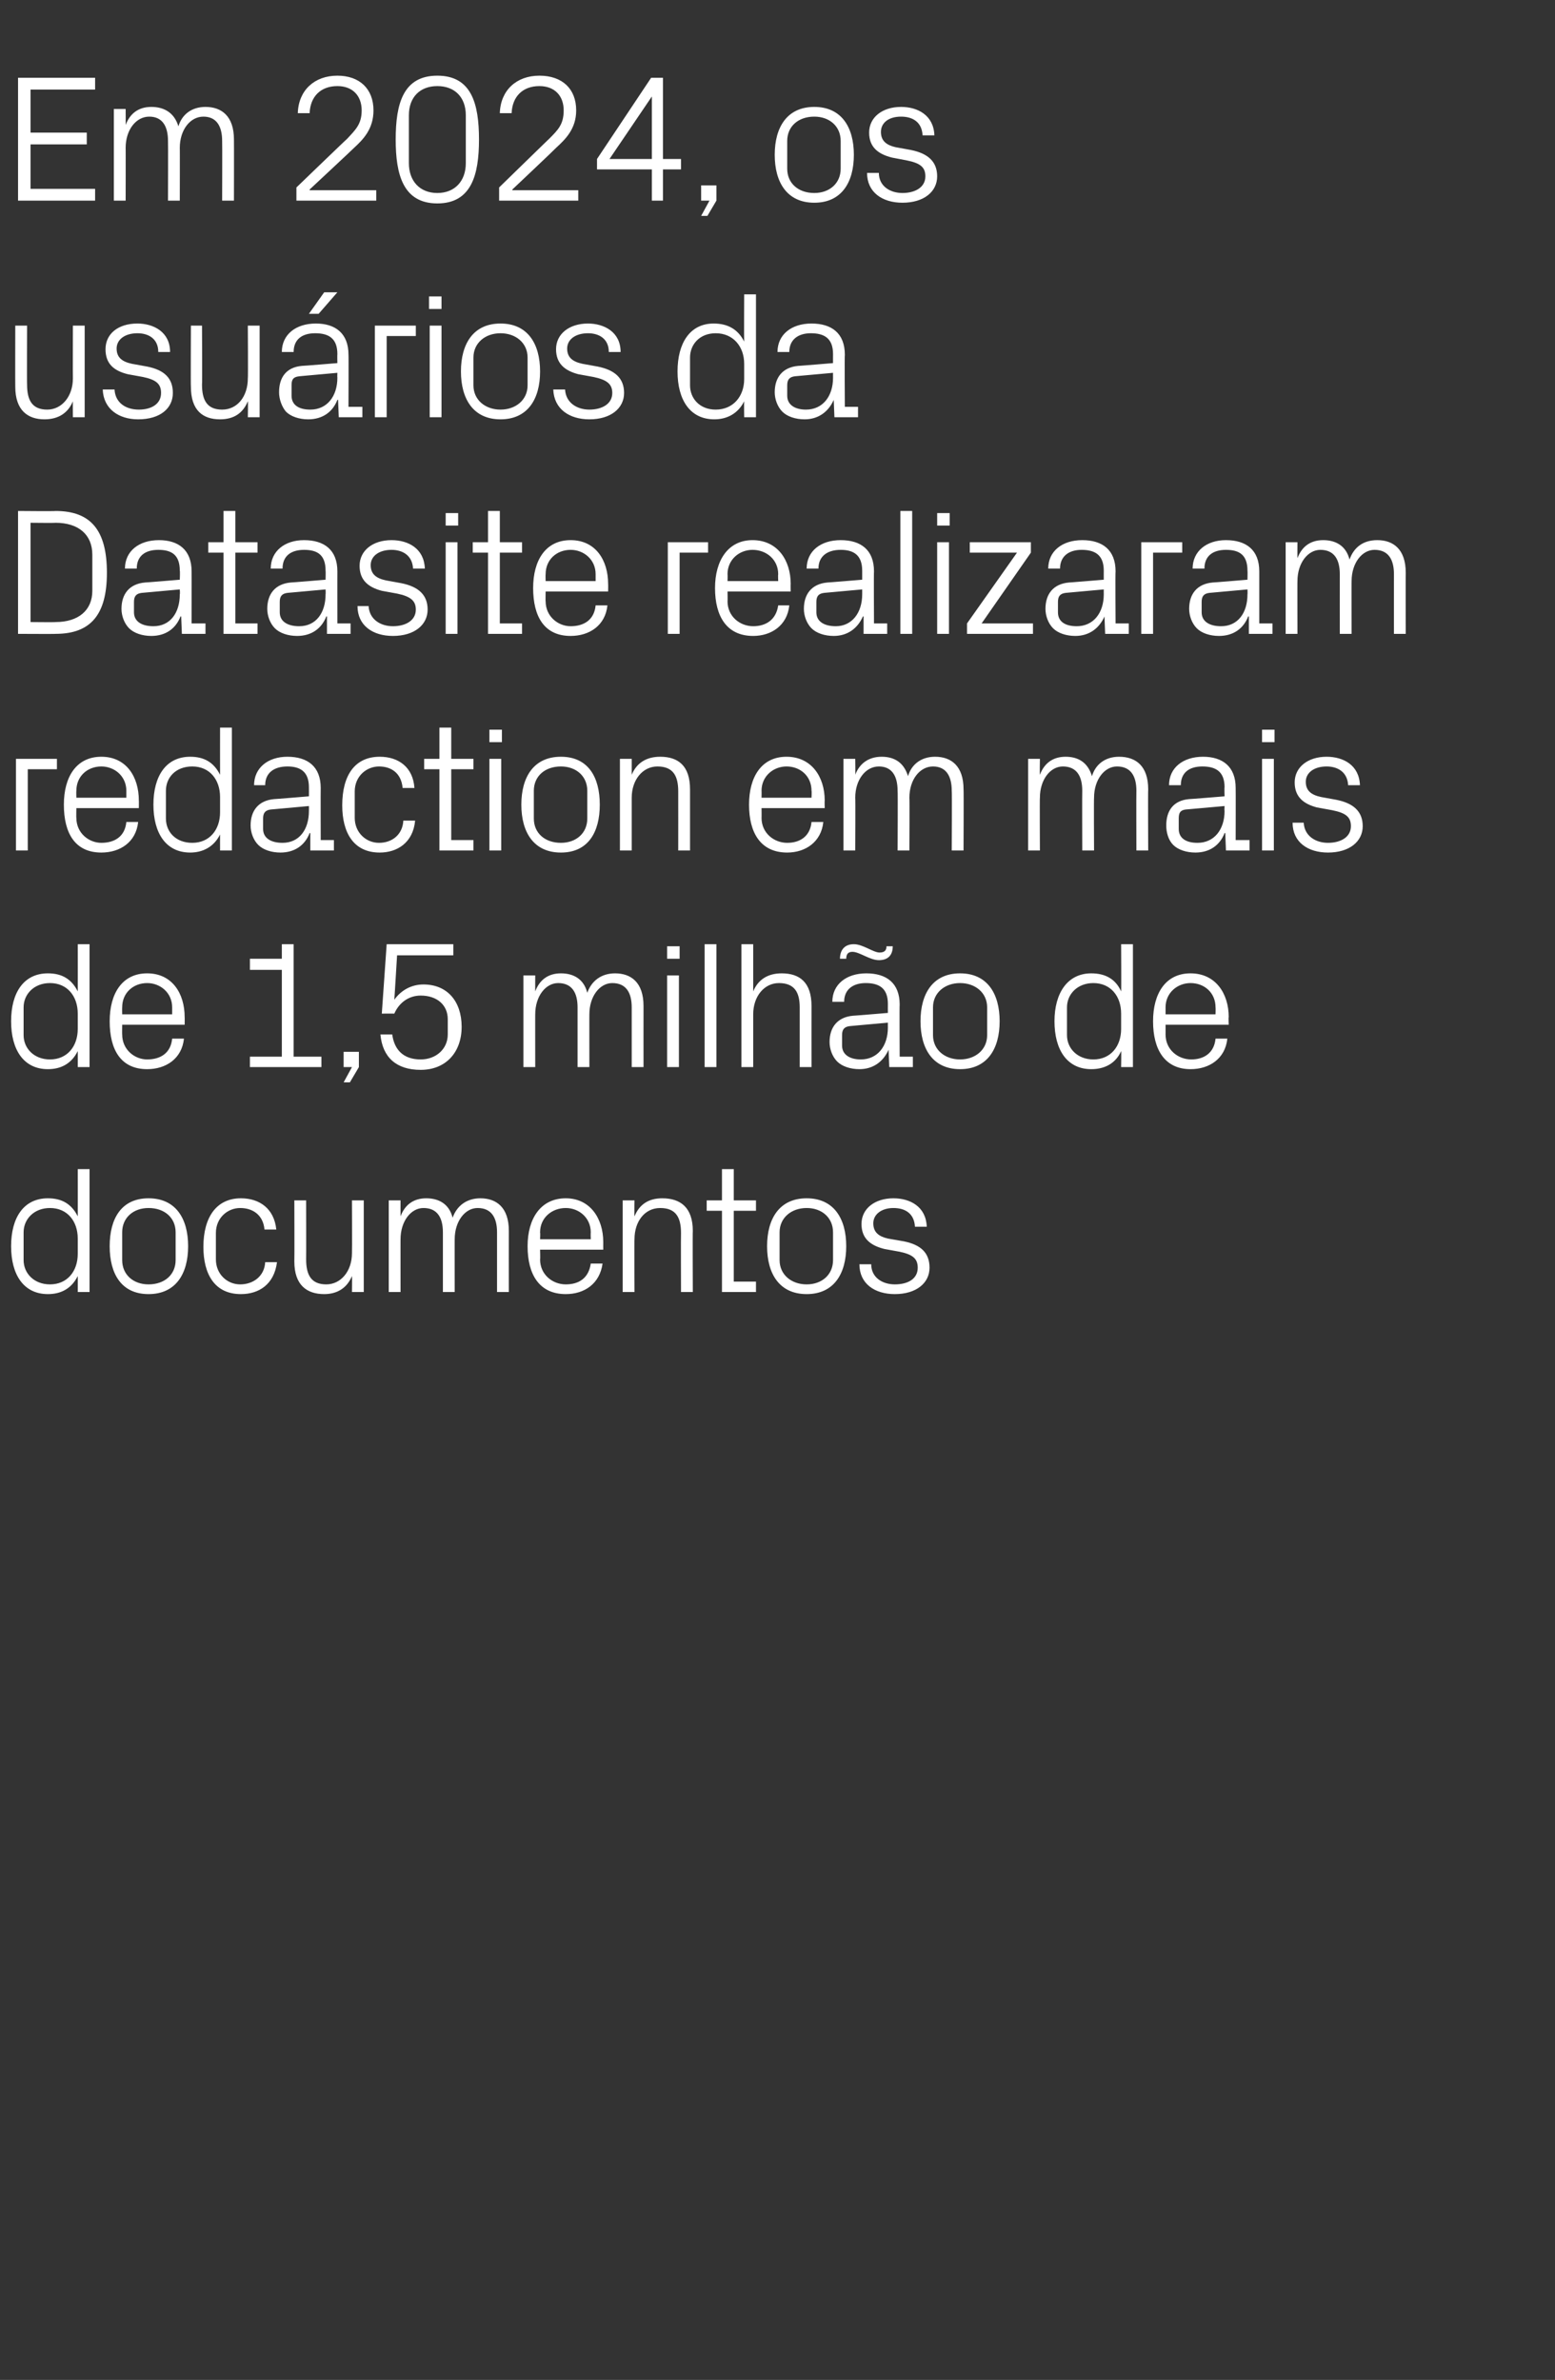
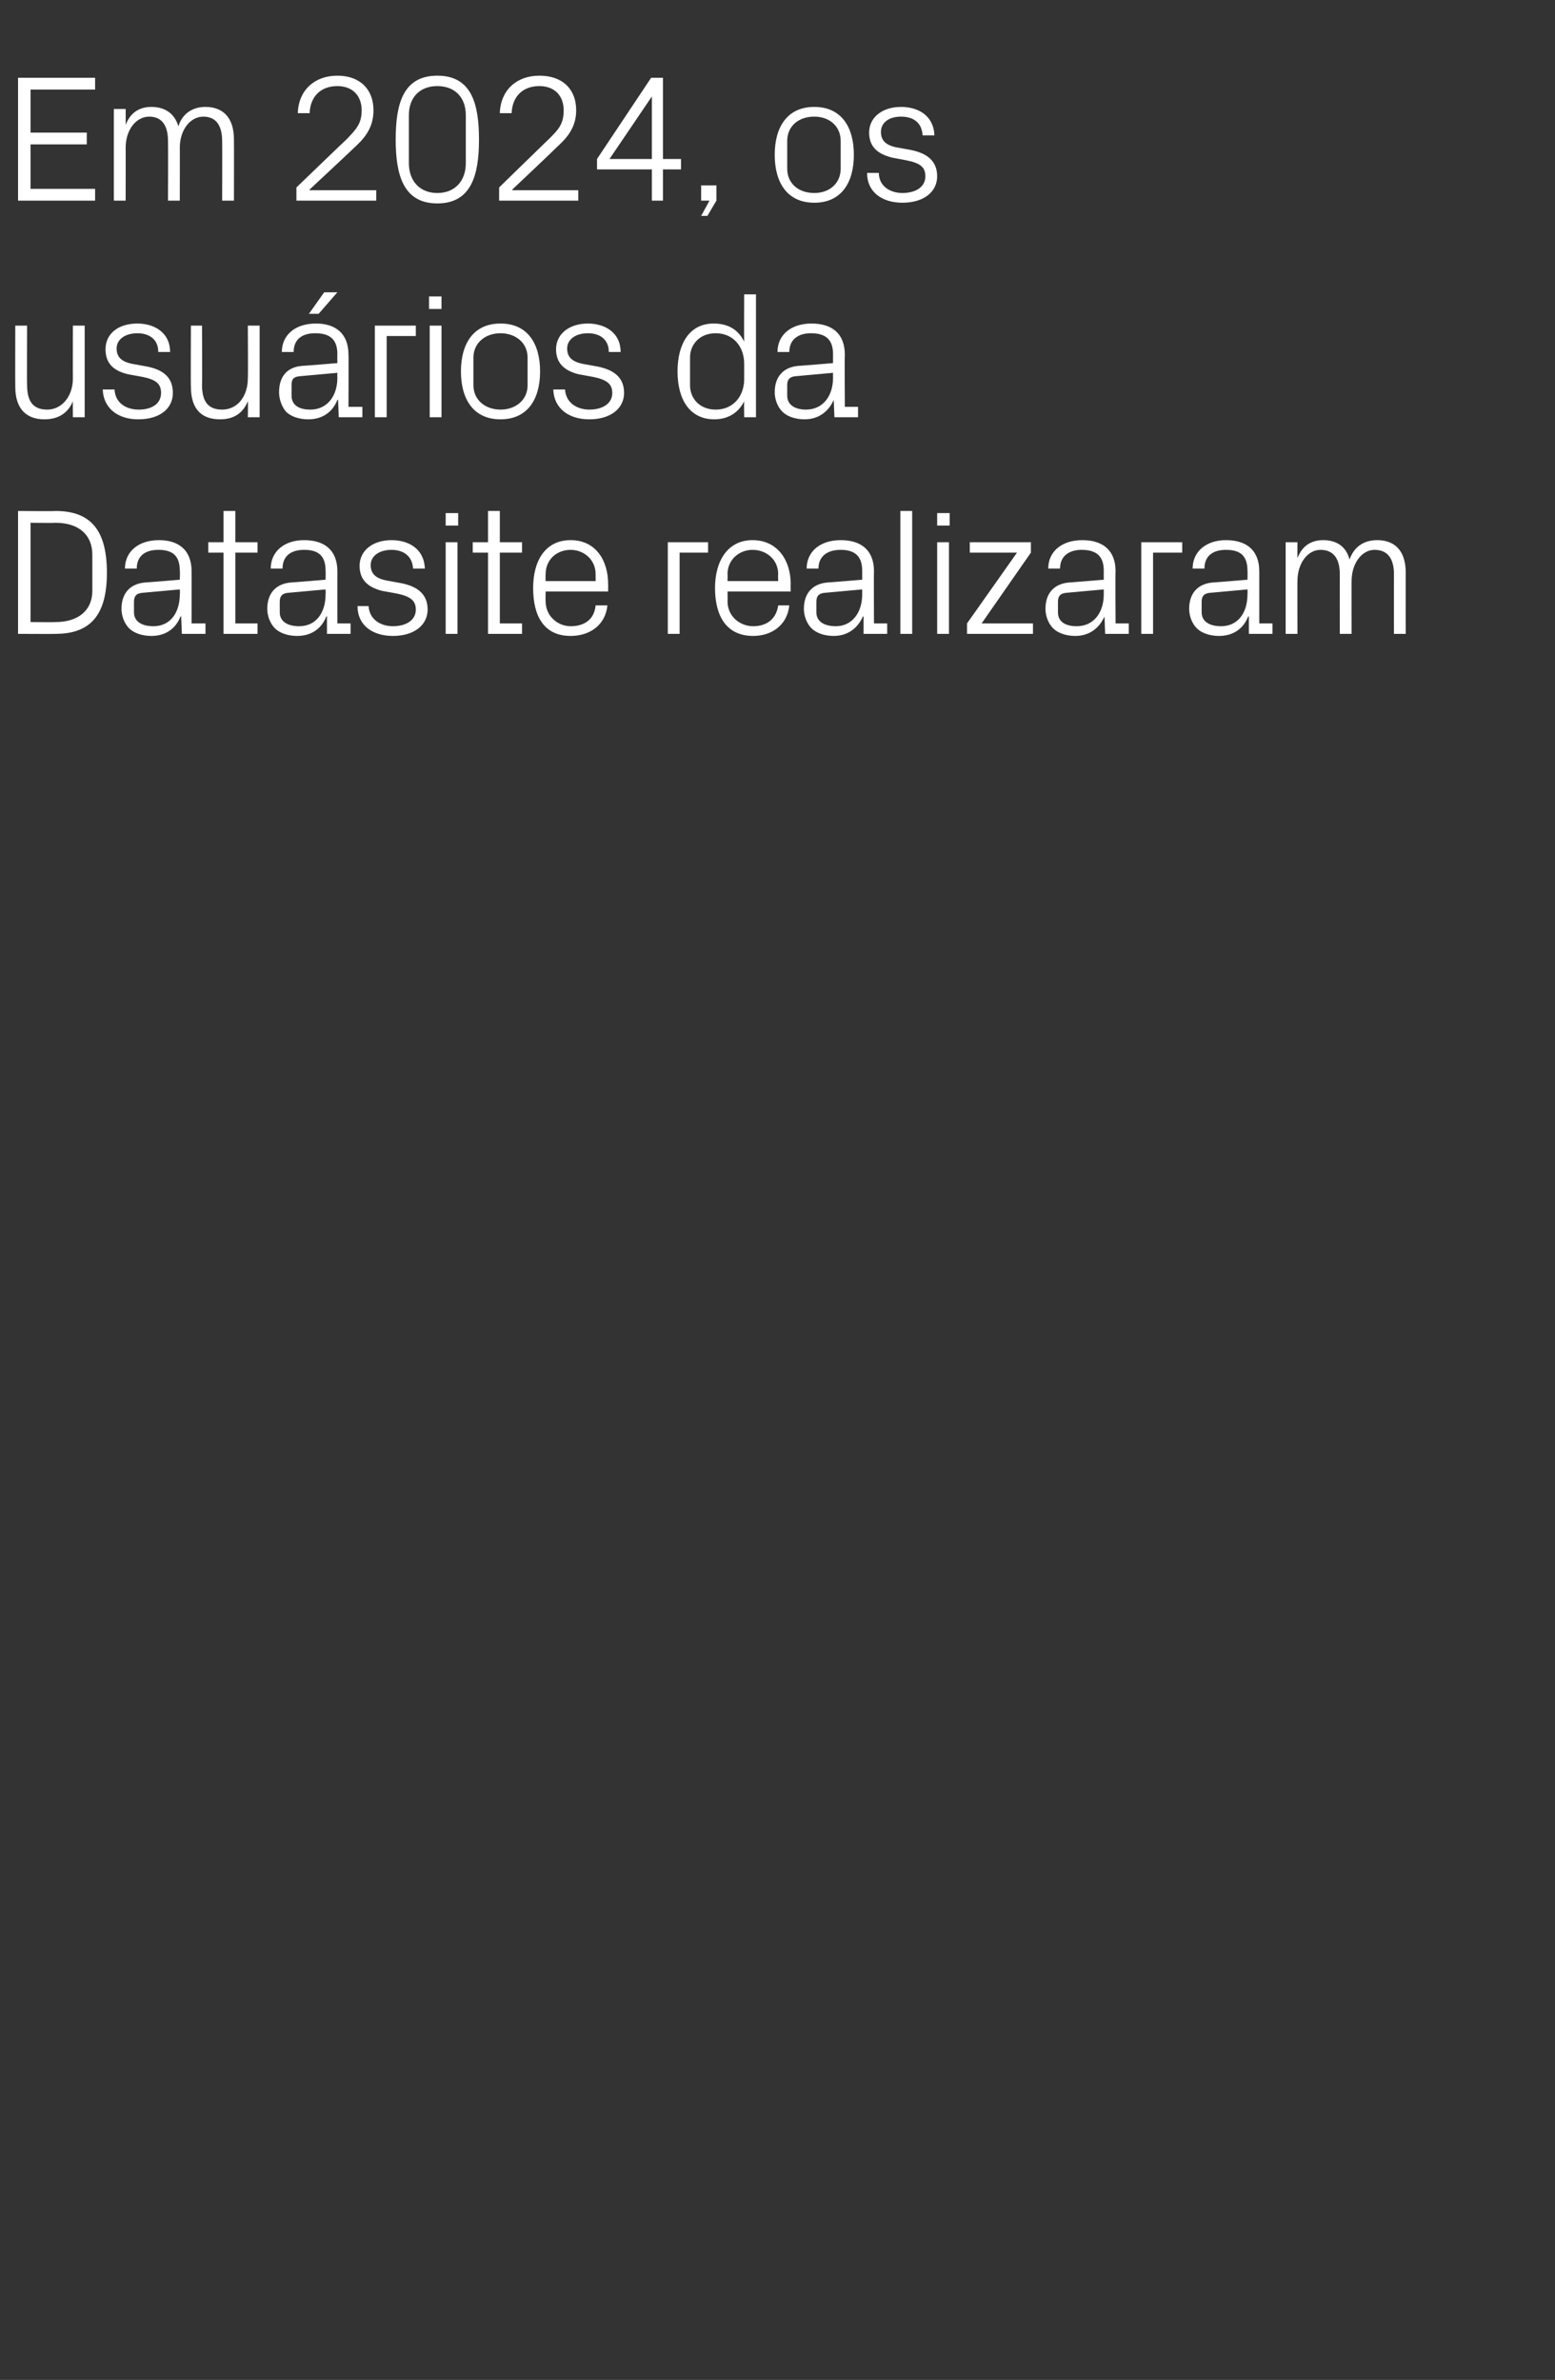
<svg xmlns="http://www.w3.org/2000/svg" version="1.1" width="224px" height="342.8px" viewBox="0 -8 224 342.8" style="top:-8px">
  <rect x="0" y="-8" width="224" height="342.8" fill="#333333" stroke="none" />
  <desc>Em 2024, os usu rios da Datasite realizaram redaction em mais de 1,5 milh o de documentos</desc>
  <defs />
  <g id="Polygon50204">
-     <path d="M 11.2 170.4 C 11.2 167.9 9.7 166 7.2 166 C 4.9 166 3.4 167.6 3.4 169.5 C 3.4 169.5 3.4 173.5 3.4 173.5 C 3.4 175.4 4.9 177 7.2 177 C 9.7 177 11.2 175.1 11.2 172.6 C 11.2 172.6 11.2 170.4 11.2 170.4 Z M 11.2 178.1 C 11.2 178.1 11.21 175.84 11.2 175.8 C 10.3 177.6 8.8 178.4 6.9 178.4 C 3.4 178.4 1.6 175.6 1.6 171.5 C 1.6 167.4 3.4 164.6 6.9 164.6 C 8.9 164.6 10.3 165.4 11.2 167.2 C 11.21 167.16 11.2 160.4 11.2 160.4 L 12.9 160.4 L 12.9 178.1 L 11.2 178.1 Z M 21.4 164.6 C 25.3 164.6 27.1 167.5 27.1 171.5 C 27.1 175.5 25.3 178.4 21.4 178.4 C 17.5 178.4 15.8 175.5 15.8 171.5 C 15.8 167.5 17.5 164.6 21.4 164.6 Z M 25.3 169.5 C 25.3 167.4 23.7 166 21.4 166 C 19.2 166 17.6 167.4 17.6 169.5 C 17.6 169.5 17.6 173.5 17.6 173.5 C 17.6 175.6 19.2 177 21.4 177 C 23.7 177 25.3 175.6 25.3 173.5 C 25.3 173.5 25.3 169.5 25.3 169.5 Z M 38.1 169.1 C 37.9 166.9 36.3 166 34.6 166 C 32.8 166 31.1 167.4 31.1 169.6 C 31.1 169.6 31.1 173.4 31.1 173.4 C 31.1 175.5 32.7 177 34.6 177 C 36.5 177 38.1 175.8 38.2 173.8 C 38.2 173.8 39.9 173.8 39.9 173.8 C 39.5 177 37.3 178.4 34.7 178.4 C 30.9 178.4 29.3 175.5 29.3 171.6 C 29.3 167.3 31.2 164.6 34.7 164.6 C 37.4 164.6 39.5 166.1 39.8 169.1 C 39.8 169.1 38.1 169.1 38.1 169.1 Z M 44.1 173.4 C 44.1 175.6 44.8 177 47 177 C 49.1 177 50.7 175.1 50.7 172.5 C 50.73 172.49 50.7 164.9 50.7 164.9 L 52.4 164.9 L 52.4 178.1 L 50.7 178.1 C 50.7 178.1 50.73 175.82 50.7 175.8 C 50 177.5 48.6 178.4 46.7 178.4 C 44.2 178.4 42.4 177.1 42.4 173.7 C 42.43 173.71 42.4 164.9 42.4 164.9 L 44.1 164.9 C 44.1 164.9 44.12 173.42 44.1 173.4 Z M 56 164.9 L 57.7 164.9 C 57.7 164.9 57.69 167.18 57.7 167.2 C 58.3 165.6 59.5 164.6 61.4 164.6 C 63.2 164.6 64.7 165.4 65.2 167.4 C 65.8 165.7 67.2 164.6 69.2 164.6 C 71.5 164.6 73.3 165.9 73.3 169.3 C 73.29 169.29 73.3 178.1 73.3 178.1 L 71.6 178.1 C 71.6 178.1 71.6 169.52 71.6 169.5 C 71.6 167.4 70.8 166 68.8 166 C 67 166 65.5 167.9 65.5 170.5 C 65.49 170.46 65.5 178.1 65.5 178.1 L 63.8 178.1 C 63.8 178.1 63.8 169.52 63.8 169.5 C 63.8 167.4 63 166 61 166 C 59.2 166 57.7 167.9 57.7 170.5 C 57.69 170.46 57.7 178.1 57.7 178.1 L 56 178.1 L 56 164.9 Z M 85.1 169.5 C 85.1 167.4 83.4 166 81.5 166 C 79.5 166 77.8 167.4 77.8 169.5 C 77.84 169.55 77.8 170.5 77.8 170.5 L 85.1 170.5 C 85.1 170.5 85.07 169.55 85.1 169.5 Z M 86.8 174 C 86.4 176.9 84.2 178.4 81.5 178.4 C 77.7 178.4 76 175.6 76 171.5 C 76 167.5 77.9 164.6 81.5 164.6 C 85 164.6 86.9 167.5 86.9 170.9 C 86.89 170.9 86.9 172 86.9 172 L 77.8 172 C 77.8 172 77.84 173.45 77.8 173.4 C 77.8 175.6 79.6 177 81.5 177 C 83.4 177 84.8 176.1 85.1 174 C 85.1 174 86.8 174 86.8 174 Z M 98.1 169.6 C 98.1 167.4 97.4 166 95.1 166 C 92.9 166 91.4 167.9 91.4 170.5 C 91.36 170.51 91.4 178.1 91.4 178.1 L 89.7 178.1 L 89.7 164.9 L 91.4 164.9 C 91.4 164.9 91.36 167.18 91.4 167.2 C 92.1 165.5 93.4 164.6 95.4 164.6 C 98 164.6 99.8 165.9 99.8 169.3 C 99.76 169.29 99.8 178.1 99.8 178.1 L 98.1 178.1 C 98.1 178.1 98.07 169.6 98.1 169.6 Z M 105.7 176.6 L 108.9 176.6 L 108.9 178.1 L 104 178.1 L 104 166.4 L 101.8 166.4 L 101.8 164.9 L 104 164.9 L 104 160.4 L 105.7 160.4 L 105.7 164.9 L 108.9 164.9 L 108.9 166.4 L 105.7 166.4 L 105.7 176.6 Z M 116.2 164.6 C 120.1 164.6 121.9 167.5 121.9 171.5 C 121.9 175.5 120.1 178.4 116.2 178.4 C 112.3 178.4 110.5 175.5 110.5 171.5 C 110.5 167.5 112.3 164.6 116.2 164.6 Z M 120 169.5 C 120 167.4 118.4 166 116.2 166 C 114 166 112.3 167.4 112.3 169.5 C 112.3 169.5 112.3 173.5 112.3 173.5 C 112.3 175.6 114 177 116.2 177 C 118.4 177 120 175.6 120 173.5 C 120 173.5 120 169.5 120 169.5 Z M 130.2 170.8 C 132.7 171.3 133.9 172.5 133.9 174.6 C 133.9 176.8 132 178.4 128.9 178.4 C 126 178.4 123.8 176.9 123.8 174.1 C 123.8 174.1 125.5 174.1 125.5 174.1 C 125.5 176 127.1 177 128.9 177 C 130.8 177 132.2 176.2 132.2 174.6 C 132.2 173.3 131.5 172.7 129.6 172.3 C 129.6 172.3 127.4 171.9 127.4 171.9 C 125.4 171.4 124.1 170.4 124.1 168.3 C 124.1 166.1 126 164.6 128.7 164.6 C 131.1 164.6 133.4 165.8 133.5 168.7 C 133.5 168.7 131.8 168.7 131.8 168.7 C 131.7 166.8 130.4 166 128.7 166 C 127 166 125.8 166.9 125.8 168.2 C 125.8 169.5 126.6 170.1 127.9 170.4 C 127.9 170.4 130.2 170.8 130.2 170.8 Z " stroke="none" fill="#fff" />
-   </g>
+     </g>
  <g id="Polygon50203">
-     <path d="M 11.2 138 C 11.2 135.5 9.7 133.6 7.2 133.6 C 4.9 133.6 3.4 135.2 3.4 137.1 C 3.4 137.1 3.4 141.1 3.4 141.1 C 3.4 143 4.9 144.6 7.2 144.6 C 9.7 144.6 11.2 142.7 11.2 140.2 C 11.2 140.2 11.2 138 11.2 138 Z M 11.2 145.7 C 11.2 145.7 11.21 143.44 11.2 143.4 C 10.3 145.2 8.8 146 6.9 146 C 3.4 146 1.6 143.2 1.6 139.1 C 1.6 135 3.4 132.2 6.9 132.2 C 8.9 132.2 10.3 133 11.2 134.8 C 11.21 134.76 11.2 128 11.2 128 L 12.9 128 L 12.9 145.7 L 11.2 145.7 Z M 24.8 137.1 C 24.8 135 23.1 133.6 21.2 133.6 C 19.2 133.6 17.6 135 17.6 137.1 C 17.58 137.15 17.6 138.1 17.6 138.1 L 24.8 138.1 C 24.8 138.1 24.8 137.15 24.8 137.1 Z M 26.5 141.6 C 26.2 144.5 23.9 146 21.2 146 C 17.4 146 15.8 143.2 15.8 139.1 C 15.8 135.1 17.6 132.2 21.2 132.2 C 24.8 132.2 26.6 135.1 26.6 138.5 C 26.62 138.5 26.6 139.6 26.6 139.6 L 17.6 139.6 C 17.6 139.6 17.58 141.05 17.6 141 C 17.6 143.2 19.4 144.6 21.2 144.6 C 23.1 144.6 24.6 143.7 24.8 141.6 C 24.8 141.6 26.5 141.6 26.5 141.6 Z M 36 144.2 L 40.6 144.2 L 40.6 131.7 L 36 131.7 L 36 130.1 L 40.6 130.1 L 40.6 128 L 42.3 128 L 42.3 144.2 L 46.3 144.2 L 46.3 145.7 L 36 145.7 L 36 144.2 Z M 51.7 145.7 L 50.4 147.9 L 49.5 147.9 L 50.7 145.7 L 49.5 145.7 L 49.5 143.5 L 51.7 143.5 L 51.7 145.7 Z M 55 138 L 55.7 128 L 65.3 128 L 65.3 129.6 L 57.2 129.6 C 57.2 129.6 56.81 136.03 56.8 136 C 57.8 134.6 59.3 133.8 61 133.8 C 64.4 133.8 66.5 136.2 66.5 139.9 C 66.5 143.6 64.2 146.1 60.6 146.1 C 57.1 146.1 55.1 144.3 54.8 141 C 54.8 141 56.5 141 56.5 141 C 56.8 143.2 58.1 144.6 60.6 144.6 C 62.8 144.6 64.5 143.1 64.5 141 C 64.5 141 64.5 138.8 64.5 138.8 C 64.5 136.8 63 135.4 60.6 135.4 C 58.9 135.4 57.5 136.4 56.8 138 C 56.78 137.98 55 138 55 138 Z M 75.4 132.5 L 77.1 132.5 C 77.1 132.5 77.09 134.78 77.1 134.8 C 77.7 133.2 78.9 132.2 80.8 132.2 C 82.6 132.2 84.1 133 84.6 135 C 85.2 133.3 86.6 132.2 88.6 132.2 C 90.9 132.2 92.7 133.5 92.7 136.9 C 92.69 136.89 92.7 145.7 92.7 145.7 L 91 145.7 C 91 145.7 91 137.12 91 137.1 C 91 135 90.2 133.6 88.2 133.6 C 86.4 133.6 84.9 135.5 84.9 138.1 C 84.89 138.06 84.9 145.7 84.9 145.7 L 83.2 145.7 C 83.2 145.7 83.2 137.12 83.2 137.1 C 83.2 135 82.4 133.6 80.4 133.6 C 78.6 133.6 77.1 135.5 77.1 138.1 C 77.09 138.06 77.1 145.7 77.1 145.7 L 75.4 145.7 L 75.4 132.5 Z M 96.1 145.7 L 96.1 132.5 L 97.8 132.5 L 97.8 145.7 L 96.1 145.7 Z M 97.9 130.1 L 96.1 130.1 L 96.1 128.3 L 97.9 128.3 L 97.9 130.1 Z M 101.5 145.7 L 101.5 128 L 103.2 128 L 103.2 145.7 L 101.5 145.7 Z M 115.2 137.1 C 115.2 135 114.5 133.6 112.2 133.6 C 110.1 133.6 108.5 135.5 108.5 138.1 C 108.5 138.06 108.5 145.7 108.5 145.7 L 106.8 145.7 L 106.8 128 L 108.5 128 C 108.5 128 108.5 134.78 108.5 134.8 C 109.2 133.1 110.6 132.2 112.6 132.2 C 115.2 132.2 116.9 133.5 116.9 136.9 C 116.89 136.89 116.9 145.7 116.9 145.7 L 115.2 145.7 C 115.2 145.7 115.2 137.15 115.2 137.1 Z M 127.9 136.6 C 127.9 134.3 126.6 133.6 124.7 133.6 C 122.9 133.6 121.6 134.5 121.6 136.3 C 121.6 136.3 119.9 136.3 119.9 136.3 C 119.9 133.8 121.9 132.2 124.8 132.2 C 127.7 132.2 129.6 133.6 129.6 136.7 C 129.56 136.68 129.6 144.2 129.6 144.2 L 131.5 144.2 L 131.5 145.7 L 128.1 145.7 L 128 143.2 C 128 143.2 127.97 143.16 128 143.2 C 127.2 145 125.7 146 123.8 146 C 122.5 146 121.3 145.6 120.6 144.9 C 119.9 144.2 119.5 143.1 119.5 142.1 C 119.5 140 120.6 138.5 122.9 138.3 C 122.87 138.32 127.9 137.9 127.9 137.9 C 127.9 137.9 127.89 136.63 127.9 136.6 Z M 122.4 139.8 C 121.6 139.9 121.3 140.3 121.3 141.1 C 121.3 141.1 121.3 142.6 121.3 142.6 C 121.3 143.9 122.4 144.6 124 144.6 C 126.4 144.6 127.9 142.7 127.9 140 C 127.89 139.96 127.9 139.3 127.9 139.3 C 127.9 139.3 122.38 139.8 122.4 139.8 Z M 128.6 128.3 C 128.6 129.6 127.9 130.3 126.6 130.3 C 125.3 130.3 123.8 129.1 122.8 129.1 C 122.2 129.1 121.9 129.4 121.9 130.1 C 121.9 130.1 121 130.1 121 130.1 C 121 128.8 121.7 128 123 128 C 124.3 128 125.8 129.2 126.7 129.2 C 127.4 129.2 127.7 128.9 127.7 128.3 C 127.7 128.3 128.6 128.3 128.6 128.3 Z M 138.3 132.2 C 142.2 132.2 144 135.1 144 139.1 C 144 143.1 142.2 146 138.3 146 C 134.4 146 132.6 143.1 132.6 139.1 C 132.6 135.1 134.4 132.2 138.3 132.2 Z M 142.2 137.1 C 142.2 135 140.5 133.6 138.3 133.6 C 136.1 133.6 134.4 135 134.4 137.1 C 134.4 137.1 134.4 141.1 134.4 141.1 C 134.4 143.2 136.1 144.6 138.3 144.6 C 140.5 144.6 142.2 143.2 142.2 141.1 C 142.2 141.1 142.2 137.1 142.2 137.1 Z M 161.5 138 C 161.5 135.5 160 133.6 157.5 133.6 C 155.2 133.6 153.7 135.2 153.7 137.1 C 153.7 137.1 153.7 141.1 153.7 141.1 C 153.7 143 155.2 144.6 157.5 144.6 C 160 144.6 161.5 142.7 161.5 140.2 C 161.5 140.2 161.5 138 161.5 138 Z M 161.5 145.7 C 161.5 145.7 161.54 143.44 161.5 143.4 C 160.7 145.2 159.1 146 157.2 146 C 153.7 146 151.9 143.2 151.9 139.1 C 151.9 135 153.8 132.2 157.2 132.2 C 159.2 132.2 160.7 133 161.5 134.8 C 161.54 134.76 161.5 128 161.5 128 L 163.2 128 L 163.2 145.7 L 161.5 145.7 Z M 175.1 137.1 C 175.1 135 173.5 133.6 171.5 133.6 C 169.6 133.6 167.9 135 167.9 137.1 C 167.91 137.15 167.9 138.1 167.9 138.1 L 175.1 138.1 C 175.1 138.1 175.13 137.15 175.1 137.1 Z M 176.8 141.6 C 176.5 144.5 174.2 146 171.5 146 C 167.8 146 166.1 143.2 166.1 139.1 C 166.1 135.1 167.9 132.2 171.5 132.2 C 175.1 132.2 177 135.1 177 138.5 C 176.95 138.5 177 139.6 177 139.6 L 167.9 139.6 C 167.9 139.6 167.91 141.05 167.9 141 C 167.9 143.2 169.7 144.6 171.6 144.6 C 173.4 144.6 174.9 143.7 175.1 141.6 C 175.1 141.6 176.8 141.6 176.8 141.6 Z " stroke="none" fill="#fff" />
-   </g>
+     </g>
  <g id="Polygon50202">
-     <path d="M 2.3 101.3 L 8.2 101.3 L 8.2 102.8 L 4 102.8 L 4 114.5 L 2.3 114.5 L 2.3 101.3 Z M 18.2 105.9 C 18.2 103.8 16.5 102.4 14.6 102.4 C 12.6 102.4 11 103.8 11 105.9 C 10.97 105.95 11 106.9 11 106.9 L 18.2 106.9 C 18.2 106.9 18.2 105.95 18.2 105.9 Z M 19.9 110.4 C 19.6 113.3 17.3 114.8 14.6 114.8 C 10.8 114.8 9.2 112 9.2 107.9 C 9.2 103.9 11 101 14.6 101 C 18.2 101 20 103.9 20 107.3 C 20.02 107.3 20 108.4 20 108.4 L 11 108.4 C 11 108.4 10.97 109.85 11 109.8 C 11 112 12.8 113.4 14.6 113.4 C 16.5 113.4 18 112.5 18.2 110.4 C 18.2 110.4 19.9 110.4 19.9 110.4 Z M 31.7 106.8 C 31.7 104.3 30.2 102.4 27.7 102.4 C 25.3 102.4 23.9 104 23.9 105.9 C 23.9 105.9 23.9 109.9 23.9 109.9 C 23.9 111.8 25.3 113.4 27.7 113.4 C 30.2 113.4 31.7 111.5 31.7 109 C 31.7 109 31.7 106.8 31.7 106.8 Z M 31.7 114.5 C 31.7 114.5 31.69 112.24 31.7 112.2 C 30.8 114 29.2 114.8 27.4 114.8 C 23.9 114.8 22.1 112 22.1 107.9 C 22.1 103.8 23.9 101 27.4 101 C 29.4 101 30.8 101.8 31.7 103.6 C 31.69 103.56 31.7 96.8 31.7 96.8 L 33.4 96.8 L 33.4 114.5 L 31.7 114.5 Z M 44.5 105.4 C 44.5 103.1 43.2 102.4 41.4 102.4 C 39.5 102.4 38.2 103.3 38.2 105.1 C 38.2 105.1 36.6 105.1 36.6 105.1 C 36.6 102.6 38.6 101 41.4 101 C 44.3 101 46.2 102.4 46.2 105.5 C 46.18 105.48 46.2 113 46.2 113 L 48.1 113 L 48.1 114.5 L 44.7 114.5 L 44.7 112 C 44.7 112 44.59 111.96 44.6 112 C 43.9 113.8 42.4 114.8 40.4 114.8 C 39.1 114.8 37.9 114.4 37.2 113.7 C 36.5 113 36.1 111.9 36.1 110.9 C 36.1 108.8 37.2 107.3 39.5 107.1 C 39.49 107.12 44.5 106.7 44.5 106.7 C 44.5 106.7 44.51 105.43 44.5 105.4 Z M 39 108.6 C 38.2 108.7 37.9 109.1 37.9 109.9 C 37.9 109.9 37.9 111.4 37.9 111.4 C 37.9 112.7 39 113.4 40.7 113.4 C 43.1 113.4 44.5 111.5 44.5 108.8 C 44.51 108.76 44.5 108.1 44.5 108.1 C 44.5 108.1 39 108.6 39 108.6 Z M 58 105.5 C 57.8 103.3 56.3 102.4 54.6 102.4 C 52.8 102.4 51.1 103.8 51.1 106 C 51.1 106 51.1 109.8 51.1 109.8 C 51.1 111.9 52.7 113.4 54.6 113.4 C 56.5 113.4 58 112.2 58.1 110.2 C 58.1 110.2 59.8 110.2 59.8 110.2 C 59.5 113.4 57.2 114.8 54.7 114.8 C 50.9 114.8 49.3 111.9 49.3 108 C 49.3 103.7 51.1 101 54.7 101 C 57.4 101 59.5 102.5 59.7 105.5 C 59.7 105.5 58 105.5 58 105.5 Z M 65 113 L 68.2 113 L 68.2 114.5 L 63.3 114.5 L 63.3 102.8 L 61.1 102.8 L 61.1 101.3 L 63.3 101.3 L 63.3 96.8 L 65 96.8 L 65 101.3 L 68.2 101.3 L 68.2 102.8 L 65 102.8 L 65 113 Z M 70.5 114.5 L 70.5 101.3 L 72.2 101.3 L 72.2 114.5 L 70.5 114.5 Z M 72.3 98.9 L 70.5 98.9 L 70.5 97.1 L 72.3 97.1 L 72.3 98.9 Z M 80.8 101 C 84.7 101 86.4 103.9 86.4 107.9 C 86.4 111.9 84.7 114.8 80.8 114.8 C 76.9 114.8 75.1 111.9 75.1 107.9 C 75.1 103.9 76.9 101 80.8 101 Z M 84.6 105.9 C 84.6 103.8 83 102.4 80.8 102.4 C 78.5 102.4 76.9 103.8 76.9 105.9 C 76.9 105.9 76.9 109.9 76.9 109.9 C 76.9 112 78.5 113.4 80.8 113.4 C 83 113.4 84.6 112 84.6 109.9 C 84.6 109.9 84.6 105.9 84.6 105.9 Z M 97.7 106 C 97.7 103.8 97 102.4 94.7 102.4 C 92.6 102.4 91 104.3 91 106.9 C 91 106.91 91 114.5 91 114.5 L 89.3 114.5 L 89.3 101.3 L 91 101.3 C 91 101.3 91 103.58 91 103.6 C 91.7 101.9 93.1 101 95.1 101 C 97.7 101 99.4 102.3 99.4 105.7 C 99.4 105.69 99.4 114.5 99.4 114.5 L 97.7 114.5 C 97.7 114.5 97.71 106 97.7 106 Z M 116.9 105.9 C 116.9 103.8 115.3 102.4 113.3 102.4 C 111.4 102.4 109.7 103.8 109.7 105.9 C 109.72 105.95 109.7 106.9 109.7 106.9 L 116.9 106.9 C 116.9 106.9 116.95 105.95 116.9 105.9 Z M 118.6 110.4 C 118.3 113.3 116 114.8 113.4 114.8 C 109.6 114.8 107.9 112 107.9 107.9 C 107.9 103.9 109.7 101 113.3 101 C 116.9 101 118.8 103.9 118.8 107.3 C 118.77 107.3 118.8 108.4 118.8 108.4 L 109.7 108.4 C 109.7 108.4 109.72 109.85 109.7 109.8 C 109.7 112 111.5 113.4 113.4 113.4 C 115.2 113.4 116.7 112.5 116.9 110.4 C 116.9 110.4 118.6 110.4 118.6 110.4 Z M 121.5 101.3 L 123.2 101.3 C 123.2 101.3 123.24 103.58 123.2 103.6 C 123.8 102 125.1 101 127 101 C 128.8 101 130.2 101.8 130.8 103.8 C 131.3 102.1 132.7 101 134.7 101 C 137 101 138.8 102.3 138.8 105.7 C 138.84 105.69 138.8 114.5 138.8 114.5 L 137.1 114.5 C 137.1 114.5 137.15 105.92 137.1 105.9 C 137.1 103.8 136.3 102.4 134.4 102.4 C 132.5 102.4 131 104.3 131 106.9 C 131.04 106.86 131 114.5 131 114.5 L 129.3 114.5 C 129.3 114.5 129.35 105.92 129.3 105.9 C 129.3 103.8 128.5 102.4 126.6 102.4 C 124.7 102.4 123.2 104.3 123.2 106.9 C 123.24 106.86 123.2 114.5 123.2 114.5 L 121.5 114.5 L 121.5 101.3 Z M 148.1 101.3 L 149.8 101.3 C 149.8 101.3 149.76 103.58 149.8 103.6 C 150.4 102 151.6 101 153.5 101 C 155.3 101 156.7 101.8 157.3 103.8 C 157.8 102.1 159.2 101 161.2 101 C 163.6 101 165.4 102.3 165.4 105.7 C 165.36 105.69 165.4 114.5 165.4 114.5 L 163.7 114.5 C 163.7 114.5 163.67 105.92 163.7 105.9 C 163.7 103.8 162.9 102.4 160.9 102.4 C 159.1 102.4 157.6 104.3 157.6 106.9 C 157.56 106.86 157.6 114.5 157.6 114.5 L 155.9 114.5 C 155.9 114.5 155.87 105.92 155.9 105.9 C 155.9 103.8 155.1 102.4 153.1 102.4 C 151.3 102.4 149.8 104.3 149.8 106.9 C 149.76 106.86 149.8 114.5 149.8 114.5 L 148.1 114.5 L 148.1 101.3 Z M 176.4 105.4 C 176.4 103.1 175.1 102.4 173.2 102.4 C 171.3 102.4 170.1 103.3 170.1 105.1 C 170.1 105.1 168.4 105.1 168.4 105.1 C 168.4 102.6 170.4 101 173.3 101 C 176.1 101 178 102.4 178 105.5 C 178.02 105.48 178 113 178 113 L 180 113 L 180 114.5 L 176.6 114.5 L 176.5 112 C 176.5 112 176.43 111.96 176.4 112 C 175.7 113.8 174.2 114.8 172.2 114.8 C 170.9 114.8 169.7 114.4 169 113.7 C 168.3 113 168 111.9 168 110.9 C 168 108.8 169 107.3 171.3 107.1 C 171.34 107.12 176.4 106.7 176.4 106.7 C 176.4 106.7 176.36 105.43 176.4 105.4 Z M 170.8 108.6 C 170 108.7 169.8 109.1 169.8 109.9 C 169.8 109.9 169.8 111.4 169.8 111.4 C 169.8 112.7 170.8 113.4 172.5 113.4 C 174.9 113.4 176.4 111.5 176.4 108.8 C 176.36 108.76 176.4 108.1 176.4 108.1 C 176.4 108.1 170.84 108.6 170.8 108.6 Z M 181.8 114.5 L 181.8 101.3 L 183.5 101.3 L 183.5 114.5 L 181.8 114.5 Z M 183.6 98.9 L 181.8 98.9 L 181.8 97.1 L 183.6 97.1 L 183.6 98.9 Z M 192.5 107.2 C 195 107.7 196.3 108.9 196.3 111 C 196.3 113.2 194.4 114.8 191.3 114.8 C 188.4 114.8 186.2 113.3 186.2 110.5 C 186.2 110.5 187.8 110.5 187.8 110.5 C 187.9 112.4 189.5 113.4 191.3 113.4 C 193.1 113.4 194.6 112.6 194.6 111 C 194.6 109.7 193.9 109.1 191.9 108.7 C 191.9 108.7 189.7 108.3 189.7 108.3 C 187.8 107.8 186.5 106.8 186.5 104.7 C 186.5 102.5 188.4 101 191.1 101 C 193.5 101 195.8 102.2 195.9 105.1 C 195.9 105.1 194.2 105.1 194.2 105.1 C 194.1 103.2 192.7 102.4 191.1 102.4 C 189.3 102.4 188.1 103.3 188.1 104.6 C 188.1 105.9 188.9 106.5 190.3 106.8 C 190.3 106.8 192.5 107.2 192.5 107.2 Z " stroke="none" fill="#fff" />
-   </g>
+     </g>
  <g id="Polygon50201">
    <path d="M 8 65.6 C 13.1 65.6 15.4 68.4 15.4 74.5 C 15.4 80.5 13.1 83.3 8 83.3 C 8.03 83.33 2.6 83.3 2.6 83.3 L 2.6 65.6 C 2.6 65.6 8.03 65.65 8 65.6 Z M 4.4 67.3 L 4.4 81.6 C 4.4 81.6 7.96 81.64 8 81.6 C 11.3 81.6 13.3 79.9 13.3 77.1 C 13.3 77.1 13.3 71.9 13.3 71.9 C 13.3 69 11.3 67.3 8 67.3 C 7.98 67.34 4.4 67.3 4.4 67.3 Z M 25.9 74.2 C 25.9 71.9 24.7 71.2 22.8 71.2 C 20.9 71.2 19.7 72.1 19.7 73.9 C 19.7 73.9 18 73.9 18 73.9 C 18 71.4 20 69.8 22.9 69.8 C 25.7 69.8 27.6 71.2 27.6 74.3 C 27.61 74.28 27.6 81.8 27.6 81.8 L 29.6 81.8 L 29.6 83.3 L 26.2 83.3 L 26.1 80.8 C 26.1 80.8 26.03 80.76 26 80.8 C 25.3 82.6 23.8 83.6 21.8 83.6 C 20.5 83.6 19.3 83.2 18.6 82.5 C 17.9 81.8 17.5 80.7 17.5 79.7 C 17.5 77.6 18.6 76.1 20.9 75.9 C 20.93 75.92 25.9 75.5 25.9 75.5 C 25.9 75.5 25.95 74.23 25.9 74.2 Z M 20.4 77.4 C 19.6 77.5 19.3 77.9 19.3 78.7 C 19.3 78.7 19.3 80.2 19.3 80.2 C 19.3 81.5 20.4 82.2 22.1 82.2 C 24.5 82.2 25.9 80.3 25.9 77.6 C 25.95 77.56 25.9 76.9 25.9 76.9 C 25.9 76.9 20.44 77.4 20.4 77.4 Z M 33.9 81.8 L 37.1 81.8 L 37.1 83.3 L 32.2 83.3 L 32.2 71.6 L 30 71.6 L 30 70.1 L 32.2 70.1 L 32.2 65.6 L 33.9 65.6 L 33.9 70.1 L 37.1 70.1 L 37.1 71.6 L 33.9 71.6 L 33.9 81.8 Z M 46.9 74.2 C 46.9 71.9 45.7 71.2 43.8 71.2 C 41.9 71.2 40.7 72.1 40.7 73.9 C 40.7 73.9 39 73.9 39 73.9 C 39 71.4 41 69.8 43.8 69.8 C 46.7 69.8 48.6 71.2 48.6 74.3 C 48.59 74.28 48.6 81.8 48.6 81.8 L 50.5 81.8 L 50.5 83.3 L 47.1 83.3 L 47.1 80.8 C 47.1 80.8 47.01 80.76 47 80.8 C 46.3 82.6 44.8 83.6 42.8 83.6 C 41.5 83.6 40.3 83.2 39.6 82.5 C 38.9 81.8 38.5 80.7 38.5 79.7 C 38.5 77.6 39.6 76.1 41.9 75.9 C 41.91 75.92 46.9 75.5 46.9 75.5 C 46.9 75.5 46.93 74.23 46.9 74.2 Z M 41.4 77.4 C 40.6 77.5 40.3 77.9 40.3 78.7 C 40.3 78.7 40.3 80.2 40.3 80.2 C 40.3 81.5 41.4 82.2 43.1 82.2 C 45.5 82.2 46.9 80.3 46.9 77.6 C 46.93 77.56 46.9 76.9 46.9 76.9 C 46.9 76.9 41.42 77.4 41.4 77.4 Z M 57.8 76 C 60.3 76.5 61.6 77.7 61.6 79.8 C 61.6 82 59.7 83.6 56.6 83.6 C 53.7 83.6 51.5 82.1 51.5 79.3 C 51.5 79.3 53.1 79.3 53.1 79.3 C 53.2 81.2 54.8 82.2 56.6 82.2 C 58.4 82.2 59.9 81.4 59.9 79.8 C 59.9 78.5 59.1 77.9 57.2 77.5 C 57.2 77.5 55 77.1 55 77.1 C 53.1 76.6 51.8 75.6 51.8 73.5 C 51.8 71.3 53.7 69.8 56.4 69.8 C 58.8 69.8 61.1 71 61.2 73.9 C 61.2 73.9 59.5 73.9 59.5 73.9 C 59.4 72 58 71.2 56.4 71.2 C 54.6 71.2 53.4 72.1 53.4 73.4 C 53.4 74.7 54.2 75.3 55.6 75.6 C 55.6 75.6 57.8 76 57.8 76 Z M 64.2 83.3 L 64.2 70.1 L 65.9 70.1 L 65.9 83.3 L 64.2 83.3 Z M 66 67.7 L 64.2 67.7 L 64.2 65.9 L 66 65.9 L 66 67.7 Z M 72 81.8 L 75.2 81.8 L 75.2 83.3 L 70.3 83.3 L 70.3 71.6 L 68.1 71.6 L 68.1 70.1 L 70.3 70.1 L 70.3 65.6 L 72 65.6 L 72 70.1 L 75.2 70.1 L 75.2 71.6 L 72 71.6 L 72 81.8 Z M 85.8 74.7 C 85.8 72.6 84.1 71.2 82.2 71.2 C 80.2 71.2 78.6 72.6 78.6 74.7 C 78.57 74.75 78.6 75.7 78.6 75.7 L 85.8 75.7 C 85.8 75.7 85.8 74.75 85.8 74.7 Z M 87.5 79.2 C 87.2 82.1 84.9 83.6 82.2 83.6 C 78.4 83.6 76.8 80.8 76.8 76.7 C 76.8 72.7 78.6 69.8 82.2 69.8 C 85.8 69.8 87.6 72.7 87.6 76.1 C 87.62 76.1 87.6 77.2 87.6 77.2 L 78.6 77.2 C 78.6 77.2 78.57 78.65 78.6 78.6 C 78.6 80.8 80.4 82.2 82.2 82.2 C 84.1 82.2 85.6 81.3 85.8 79.2 C 85.8 79.2 87.5 79.2 87.5 79.2 Z M 96.2 70.1 L 102 70.1 L 102 71.6 L 97.9 71.6 L 97.9 83.3 L 96.2 83.3 L 96.2 70.1 Z M 112.1 74.7 C 112.1 72.6 110.4 71.2 108.4 71.2 C 106.5 71.2 104.8 72.6 104.8 74.7 C 104.83 74.75 104.8 75.7 104.8 75.7 L 112.1 75.7 C 112.1 75.7 112.06 74.75 112.1 74.7 Z M 113.7 79.2 C 113.4 82.1 111.1 83.6 108.5 83.6 C 104.7 83.6 103 80.8 103 76.7 C 103 72.7 104.9 69.8 108.4 69.8 C 112 69.8 113.9 72.7 113.9 76.1 C 113.88 76.1 113.9 77.2 113.9 77.2 L 104.8 77.2 C 104.8 77.2 104.83 78.65 104.8 78.6 C 104.8 80.8 106.6 82.2 108.5 82.2 C 110.3 82.2 111.8 81.3 112.1 79.2 C 112.1 79.2 113.7 79.2 113.7 79.2 Z M 124.2 74.2 C 124.2 71.9 122.9 71.2 121.1 71.2 C 119.2 71.2 117.9 72.1 117.9 73.9 C 117.9 73.9 116.2 73.9 116.2 73.9 C 116.2 71.4 118.2 69.8 121.1 69.8 C 124 69.8 125.9 71.2 125.9 74.3 C 125.86 74.28 125.9 81.8 125.9 81.8 L 127.8 81.8 L 127.8 83.3 L 124.4 83.3 L 124.4 80.8 C 124.4 80.8 124.28 80.76 124.3 80.8 C 123.5 82.6 122 83.6 120.1 83.6 C 118.8 83.6 117.6 83.2 116.9 82.5 C 116.2 81.8 115.8 80.7 115.8 79.7 C 115.8 77.6 116.9 76.1 119.2 75.9 C 119.18 75.92 124.2 75.5 124.2 75.5 C 124.2 75.5 124.2 74.23 124.2 74.2 Z M 118.7 77.4 C 117.9 77.5 117.6 77.9 117.6 78.7 C 117.6 78.7 117.6 80.2 117.6 80.2 C 117.6 81.5 118.7 82.2 120.4 82.2 C 122.7 82.2 124.2 80.3 124.2 77.6 C 124.2 77.56 124.2 76.9 124.2 76.9 C 124.2 76.9 118.69 77.4 118.7 77.4 Z M 129.7 83.3 L 129.7 65.6 L 131.4 65.6 L 131.4 83.3 L 129.7 83.3 Z M 135 83.3 L 135 70.1 L 136.7 70.1 L 136.7 83.3 L 135 83.3 Z M 136.8 67.7 L 135 67.7 L 135 65.9 L 136.8 65.9 L 136.8 67.7 Z M 148.8 81.8 L 148.8 83.3 L 139.3 83.3 L 139.3 81.8 L 146.5 71.6 L 139.7 71.6 L 139.7 70.1 L 148.5 70.1 L 148.5 71.6 L 141.4 81.8 L 148.8 81.8 Z M 159 74.2 C 159 71.9 157.7 71.2 155.8 71.2 C 154 71.2 152.7 72.1 152.7 73.9 C 152.7 73.9 151 73.9 151 73.9 C 151 71.4 153 69.8 155.9 69.8 C 158.8 69.8 160.7 71.2 160.7 74.3 C 160.65 74.28 160.7 81.8 160.7 81.8 L 162.6 81.8 L 162.6 83.3 L 159.2 83.3 L 159.1 80.8 C 159.1 80.8 159.07 80.76 159.1 80.8 C 158.3 82.6 156.8 83.6 154.9 83.6 C 153.6 83.6 152.4 83.2 151.7 82.5 C 151 81.8 150.6 80.7 150.6 79.7 C 150.6 77.6 151.7 76.1 154 75.9 C 153.97 75.92 159 75.5 159 75.5 C 159 75.5 158.99 74.23 159 74.2 Z M 153.5 77.4 C 152.7 77.5 152.4 77.9 152.4 78.7 C 152.4 78.7 152.4 80.2 152.4 80.2 C 152.4 81.5 153.4 82.2 155.1 82.2 C 157.5 82.2 159 80.3 159 77.6 C 158.99 77.56 159 76.9 159 76.9 C 159 76.9 153.48 77.4 153.5 77.4 Z M 164.4 70.1 L 170.3 70.1 L 170.3 71.6 L 166.1 71.6 L 166.1 83.3 L 164.4 83.3 L 164.4 70.1 Z M 179.7 74.2 C 179.7 71.9 178.5 71.2 176.6 71.2 C 174.7 71.2 173.5 72.1 173.5 73.9 C 173.5 73.9 171.8 73.9 171.8 73.9 C 171.8 71.4 173.8 69.8 176.6 69.8 C 179.5 69.8 181.4 71.2 181.4 74.3 C 181.4 74.28 181.4 81.8 181.4 81.8 L 183.3 81.8 L 183.3 83.3 L 179.9 83.3 L 179.9 80.8 C 179.9 80.8 179.81 80.76 179.8 80.8 C 179.1 82.6 177.6 83.6 175.6 83.6 C 174.3 83.6 173.1 83.2 172.4 82.5 C 171.7 81.8 171.3 80.7 171.3 79.7 C 171.3 77.6 172.4 76.1 174.7 75.9 C 174.72 75.92 179.7 75.5 179.7 75.5 C 179.7 75.5 179.73 74.23 179.7 74.2 Z M 174.2 77.4 C 173.4 77.5 173.1 77.9 173.1 78.7 C 173.1 78.7 173.1 80.2 173.1 80.2 C 173.1 81.5 174.2 82.2 175.9 82.2 C 178.3 82.2 179.7 80.3 179.7 77.6 C 179.73 77.56 179.7 76.9 179.7 76.9 C 179.7 76.9 174.22 77.4 174.2 77.4 Z M 185.2 70.1 L 186.9 70.1 C 186.9 70.1 186.88 72.38 186.9 72.4 C 187.5 70.8 188.7 69.8 190.6 69.8 C 192.4 69.8 193.9 70.6 194.4 72.6 C 195 70.9 196.3 69.8 198.4 69.8 C 200.7 69.8 202.5 71.1 202.5 74.5 C 202.48 74.49 202.5 83.3 202.5 83.3 L 200.8 83.3 C 200.8 83.3 200.79 74.72 200.8 74.7 C 200.8 72.6 200 71.2 198 71.2 C 196.2 71.2 194.7 73.1 194.7 75.7 C 194.68 75.66 194.7 83.3 194.7 83.3 L 193 83.3 C 193 83.3 192.99 74.72 193 74.7 C 193 72.6 192.2 71.2 190.2 71.2 C 188.4 71.2 186.9 73.1 186.9 75.7 C 186.88 75.66 186.9 83.3 186.9 83.3 L 185.2 83.3 L 185.2 70.1 Z " stroke="none" fill="#fff" />
  </g>
  <g id="Polygon50200">
    <path d="M 3.9 47.4 C 3.9 49.6 4.6 51 6.8 51 C 8.9 51 10.5 49.1 10.5 46.5 C 10.48 46.49 10.5 38.9 10.5 38.9 L 12.2 38.9 L 12.2 52.1 L 10.5 52.1 C 10.5 52.1 10.48 49.82 10.5 49.8 C 9.8 51.5 8.4 52.4 6.4 52.4 C 4 52.4 2.2 51.1 2.2 47.7 C 2.18 47.71 2.2 38.9 2.2 38.9 L 3.9 38.9 C 3.9 38.9 3.87 47.42 3.9 47.4 Z M 21.2 44.8 C 23.7 45.3 24.9 46.5 24.9 48.6 C 24.9 50.8 23.1 52.4 19.9 52.4 C 17.1 52.4 14.9 50.9 14.8 48.1 C 14.8 48.1 16.5 48.1 16.5 48.1 C 16.6 50 18.1 51 20 51 C 21.8 51 23.2 50.2 23.2 48.6 C 23.2 47.3 22.5 46.7 20.6 46.3 C 20.6 46.3 18.4 45.9 18.4 45.9 C 16.4 45.4 15.2 44.4 15.2 42.3 C 15.2 40.1 17 38.6 19.8 38.6 C 22.1 38.6 24.5 39.8 24.5 42.7 C 24.5 42.7 22.8 42.7 22.8 42.7 C 22.8 40.8 21.4 40 19.8 40 C 18 40 16.8 40.9 16.8 42.2 C 16.8 43.5 17.6 44.1 19 44.4 C 19 44.4 21.2 44.8 21.2 44.8 Z M 29.1 47.4 C 29.1 49.6 29.8 51 32 51 C 34.2 51 35.7 49.1 35.7 46.5 C 35.75 46.49 35.7 38.9 35.7 38.9 L 37.4 38.9 L 37.4 52.1 L 35.7 52.1 C 35.7 52.1 35.75 49.82 35.7 49.8 C 35 51.5 33.7 52.4 31.7 52.4 C 29.2 52.4 27.5 51.1 27.5 47.7 C 27.46 47.71 27.5 38.9 27.5 38.9 L 29.1 38.9 C 29.1 38.9 29.15 47.42 29.1 47.4 Z M 48.6 43 C 48.6 40.7 47.3 40 45.4 40 C 43.5 40 42.3 40.9 42.3 42.7 C 42.3 42.7 40.6 42.7 40.6 42.7 C 40.6 40.2 42.6 38.6 45.5 38.6 C 48.3 38.6 50.2 40 50.2 43.1 C 50.23 43.08 50.2 50.6 50.2 50.6 L 52.2 50.6 L 52.2 52.1 L 48.8 52.1 L 48.7 49.6 C 48.7 49.6 48.65 49.56 48.6 49.6 C 47.9 51.4 46.4 52.4 44.4 52.4 C 43.1 52.4 41.9 52 41.2 51.3 C 40.6 50.6 40.2 49.5 40.2 48.5 C 40.2 46.4 41.2 44.9 43.5 44.7 C 43.55 44.72 48.6 44.3 48.6 44.3 C 48.6 44.3 48.57 43.03 48.6 43 Z M 43.1 46.2 C 42.2 46.3 42 46.7 42 47.5 C 42 47.5 42 49 42 49 C 42 50.3 43 51 44.7 51 C 47.1 51 48.6 49.1 48.6 46.4 C 48.57 46.36 48.6 45.7 48.6 45.7 C 48.6 45.7 43.06 46.2 43.1 46.2 Z M 46.7 34.1 L 48.6 34.1 L 45.9 37.2 L 44.5 37.2 L 46.7 34.1 Z M 54 38.9 L 59.9 38.9 L 59.9 40.4 L 55.7 40.4 L 55.7 52.1 L 54 52.1 L 54 38.9 Z M 61.9 52.1 L 61.9 38.9 L 63.6 38.9 L 63.6 52.1 L 61.9 52.1 Z M 63.6 36.5 L 61.8 36.5 L 61.8 34.7 L 63.6 34.7 L 63.6 36.5 Z M 72.1 38.6 C 76 38.6 77.8 41.5 77.8 45.5 C 77.8 49.5 76 52.4 72.1 52.4 C 68.2 52.4 66.4 49.5 66.4 45.5 C 66.4 41.5 68.2 38.6 72.1 38.6 Z M 76 43.5 C 76 41.4 74.3 40 72.1 40 C 69.9 40 68.2 41.4 68.2 43.5 C 68.2 43.5 68.2 47.5 68.2 47.5 C 68.2 49.6 69.9 51 72.1 51 C 74.3 51 76 49.6 76 47.5 C 76 47.5 76 43.5 76 43.5 Z M 86.1 44.8 C 88.6 45.3 89.9 46.5 89.9 48.6 C 89.9 50.8 88 52.4 84.9 52.4 C 82 52.4 79.8 50.9 79.7 48.1 C 79.7 48.1 81.4 48.1 81.4 48.1 C 81.5 50 83.1 51 84.9 51 C 86.7 51 88.2 50.2 88.2 48.6 C 88.2 47.3 87.4 46.7 85.5 46.3 C 85.5 46.3 83.3 45.9 83.3 45.9 C 81.4 45.4 80.1 44.4 80.1 42.3 C 80.1 40.1 82 38.6 84.7 38.6 C 87 38.6 89.4 39.8 89.4 42.7 C 89.4 42.7 87.7 42.7 87.7 42.7 C 87.7 40.8 86.3 40 84.7 40 C 82.9 40 81.7 40.9 81.7 42.2 C 81.7 43.5 82.5 44.1 83.9 44.4 C 83.9 44.4 86.1 44.8 86.1 44.8 Z M 107.2 44.4 C 107.2 41.9 105.6 40 103.1 40 C 100.8 40 99.4 41.6 99.4 43.5 C 99.4 43.5 99.4 47.5 99.4 47.5 C 99.4 49.4 100.8 51 103.1 51 C 105.6 51 107.2 49.1 107.2 46.6 C 107.2 46.6 107.2 44.4 107.2 44.4 Z M 107.2 52.1 C 107.2 52.1 107.17 49.84 107.2 49.8 C 106.3 51.6 104.7 52.4 102.9 52.4 C 99.4 52.4 97.6 49.6 97.6 45.5 C 97.6 41.4 99.4 38.6 102.8 38.6 C 104.8 38.6 106.3 39.4 107.2 41.2 C 107.17 41.16 107.2 34.4 107.2 34.4 L 108.9 34.4 L 108.9 52.1 L 107.2 52.1 Z M 120 43 C 120 40.7 118.7 40 116.8 40 C 115 40 113.7 40.9 113.7 42.7 C 113.7 42.7 112 42.7 112 42.7 C 112 40.2 114 38.6 116.9 38.6 C 119.8 38.6 121.7 40 121.7 43.1 C 121.65 43.08 121.7 50.6 121.7 50.6 L 123.6 50.6 L 123.6 52.1 L 120.2 52.1 L 120.1 49.6 C 120.1 49.6 120.07 49.56 120.1 49.6 C 119.3 51.4 117.8 52.4 115.9 52.4 C 114.6 52.4 113.4 52 112.7 51.3 C 112 50.6 111.6 49.5 111.6 48.5 C 111.6 46.4 112.7 44.9 115 44.7 C 114.97 44.72 120 44.3 120 44.3 C 120 44.3 119.99 43.03 120 43 Z M 114.5 46.2 C 113.7 46.3 113.4 46.7 113.4 47.5 C 113.4 47.5 113.4 49 113.4 49 C 113.4 50.3 114.5 51 116.1 51 C 118.5 51 120 49.1 120 46.4 C 119.99 46.36 120 45.7 120 45.7 C 120 45.7 114.48 46.2 114.5 46.2 Z " stroke="none" fill="#fff" />
  </g>
  <g id="Polygon50199">
    <path d="M 2.6 3.2 L 13.7 3.2 L 13.7 4.9 L 4.4 4.9 L 4.4 11.1 L 12.5 11.1 L 12.5 12.8 L 4.4 12.8 L 4.4 19.2 L 13.7 19.2 L 13.7 20.9 L 2.6 20.9 L 2.6 3.2 Z M 16.4 7.7 L 18.1 7.7 C 18.1 7.7 18.12 9.98 18.1 10 C 18.7 8.4 19.9 7.4 21.8 7.4 C 23.6 7.4 25.1 8.2 25.7 10.2 C 26.2 8.5 27.6 7.4 29.6 7.4 C 31.9 7.4 33.7 8.7 33.7 12.1 C 33.72 12.09 33.7 20.9 33.7 20.9 L 32 20.9 C 32 20.9 32.03 12.32 32 12.3 C 32 10.2 31.2 8.8 29.3 8.8 C 27.4 8.8 25.9 10.7 25.9 13.3 C 25.92 13.26 25.9 20.9 25.9 20.9 L 24.2 20.9 C 24.2 20.9 24.23 12.32 24.2 12.3 C 24.2 10.2 23.4 8.8 21.5 8.8 C 19.6 8.8 18.1 10.7 18.1 13.3 C 18.12 13.26 18.1 20.9 18.1 20.9 L 16.4 20.9 L 16.4 7.7 Z M 44.6 19.4 L 54.2 19.4 L 54.2 20.9 L 42.7 20.9 L 42.7 19 C 42.7 19 50 11.96 50 12 C 51.2 10.7 52.1 9.9 52.1 7.9 C 52.1 5.8 50.8 4.4 48.6 4.4 C 46.2 4.4 44.7 5.9 44.6 8.3 C 44.6 8.3 42.9 8.3 42.9 8.3 C 43 5 45.3 2.9 48.6 2.9 C 51.8 2.9 53.8 4.8 53.8 7.9 C 53.8 10.6 52.3 12.1 51 13.3 C 50.99 13.34 44.6 19.3 44.6 19.3 L 44.6 19.4 Z M 63 21.3 C 58.1 21.3 57 17.2 57 12.1 C 57 6.9 58.1 2.9 63 2.9 C 67.9 2.9 69 6.9 69 12.1 C 69 17.2 67.9 21.3 63 21.3 Z M 67.1 8.6 C 67.1 6 65.5 4.4 63 4.4 C 60.5 4.4 58.9 6 58.9 8.6 C 58.9 8.6 58.9 15.5 58.9 15.5 C 58.9 18.1 60.5 19.8 63 19.8 C 65.5 19.8 67.1 18.1 67.1 15.5 C 67.1 15.5 67.1 8.6 67.1 8.6 Z M 73.8 19.4 L 83.3 19.4 L 83.3 20.9 L 71.9 20.9 L 71.9 19 C 71.9 19 79.12 11.96 79.1 12 C 80.4 10.7 81.2 9.9 81.2 7.9 C 81.2 5.8 79.9 4.4 77.7 4.4 C 75.3 4.4 73.8 5.9 73.7 8.3 C 73.7 8.3 72 8.3 72 8.3 C 72.1 5 74.4 2.9 77.7 2.9 C 81 2.9 83 4.8 83 7.9 C 83 10.6 81.4 12.1 80.1 13.3 C 80.11 13.34 73.8 19.3 73.8 19.3 L 73.8 19.4 Z M 93.9 20.9 L 93.9 16.4 L 86 16.4 L 86 14.9 L 93.8 3.2 L 95.5 3.2 L 95.5 14.9 L 98.1 14.9 L 98.1 16.4 L 95.5 16.4 L 95.5 20.9 L 93.9 20.9 Z M 87.8 14.9 L 93.9 14.9 L 93.9 5.9 L 87.8 14.9 Z M 103.2 20.9 L 101.9 23.1 L 101 23.1 L 102.2 20.9 L 101 20.9 L 101 18.7 L 103.2 18.7 L 103.2 20.9 Z M 117.3 7.4 C 121.2 7.4 123 10.3 123 14.3 C 123 18.3 121.2 21.2 117.3 21.2 C 113.4 21.2 111.6 18.3 111.6 14.3 C 111.6 10.3 113.4 7.4 117.3 7.4 Z M 121.1 12.3 C 121.1 10.2 119.5 8.8 117.3 8.8 C 115 8.8 113.4 10.2 113.4 12.3 C 113.4 12.3 113.4 16.3 113.4 16.3 C 113.4 18.4 115 19.8 117.3 19.8 C 119.5 19.8 121.1 18.4 121.1 16.3 C 121.1 16.3 121.1 12.3 121.1 12.3 Z M 131.2 13.6 C 133.7 14.1 135 15.3 135 17.4 C 135 19.6 133.1 21.2 130 21.2 C 127.1 21.2 124.9 19.7 124.9 16.9 C 124.9 16.9 126.6 16.9 126.6 16.9 C 126.6 18.8 128.2 19.8 130 19.8 C 131.8 19.8 133.3 19 133.3 17.4 C 133.3 16.1 132.6 15.5 130.6 15.1 C 130.6 15.1 128.5 14.7 128.5 14.7 C 126.5 14.2 125.2 13.2 125.2 11.1 C 125.2 8.9 127.1 7.4 129.8 7.4 C 132.2 7.4 134.5 8.6 134.6 11.5 C 134.6 11.5 132.9 11.5 132.9 11.5 C 132.8 9.6 131.5 8.8 129.8 8.8 C 128 8.8 126.9 9.7 126.9 11 C 126.9 12.3 127.7 12.9 129 13.2 C 129 13.2 131.2 13.6 131.2 13.6 Z " stroke="none" fill="#fff" />
  </g>
</svg>